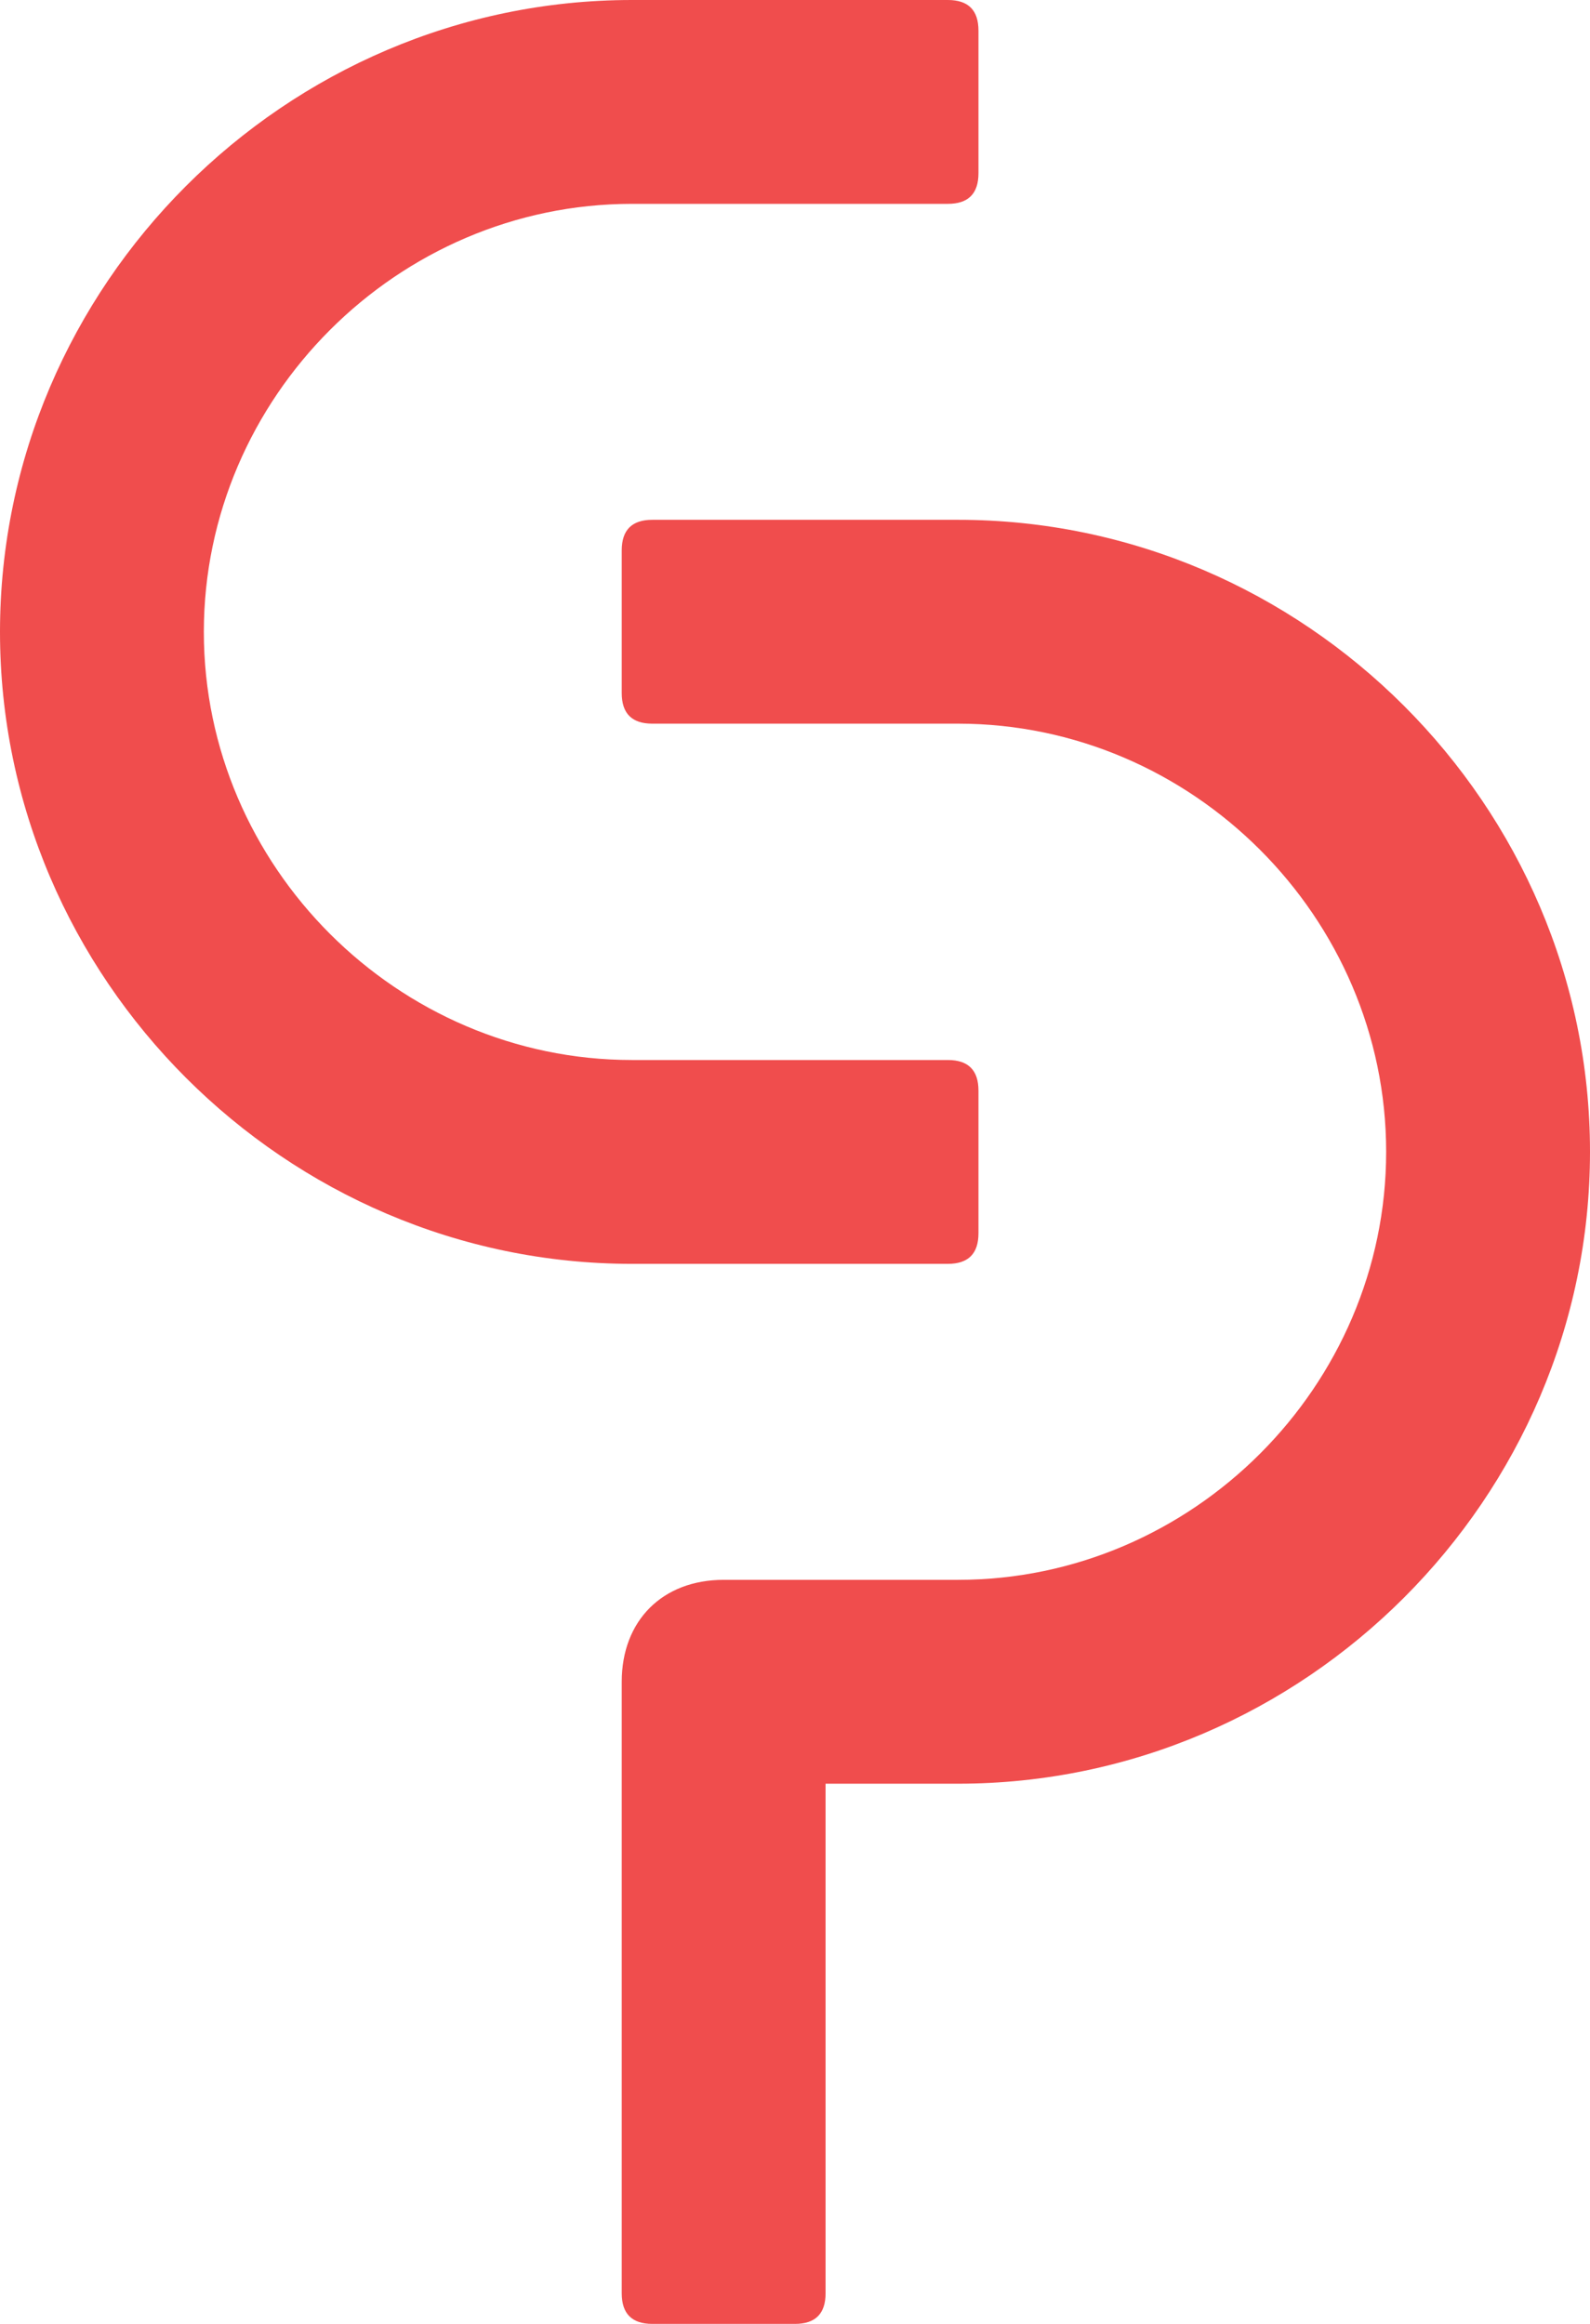
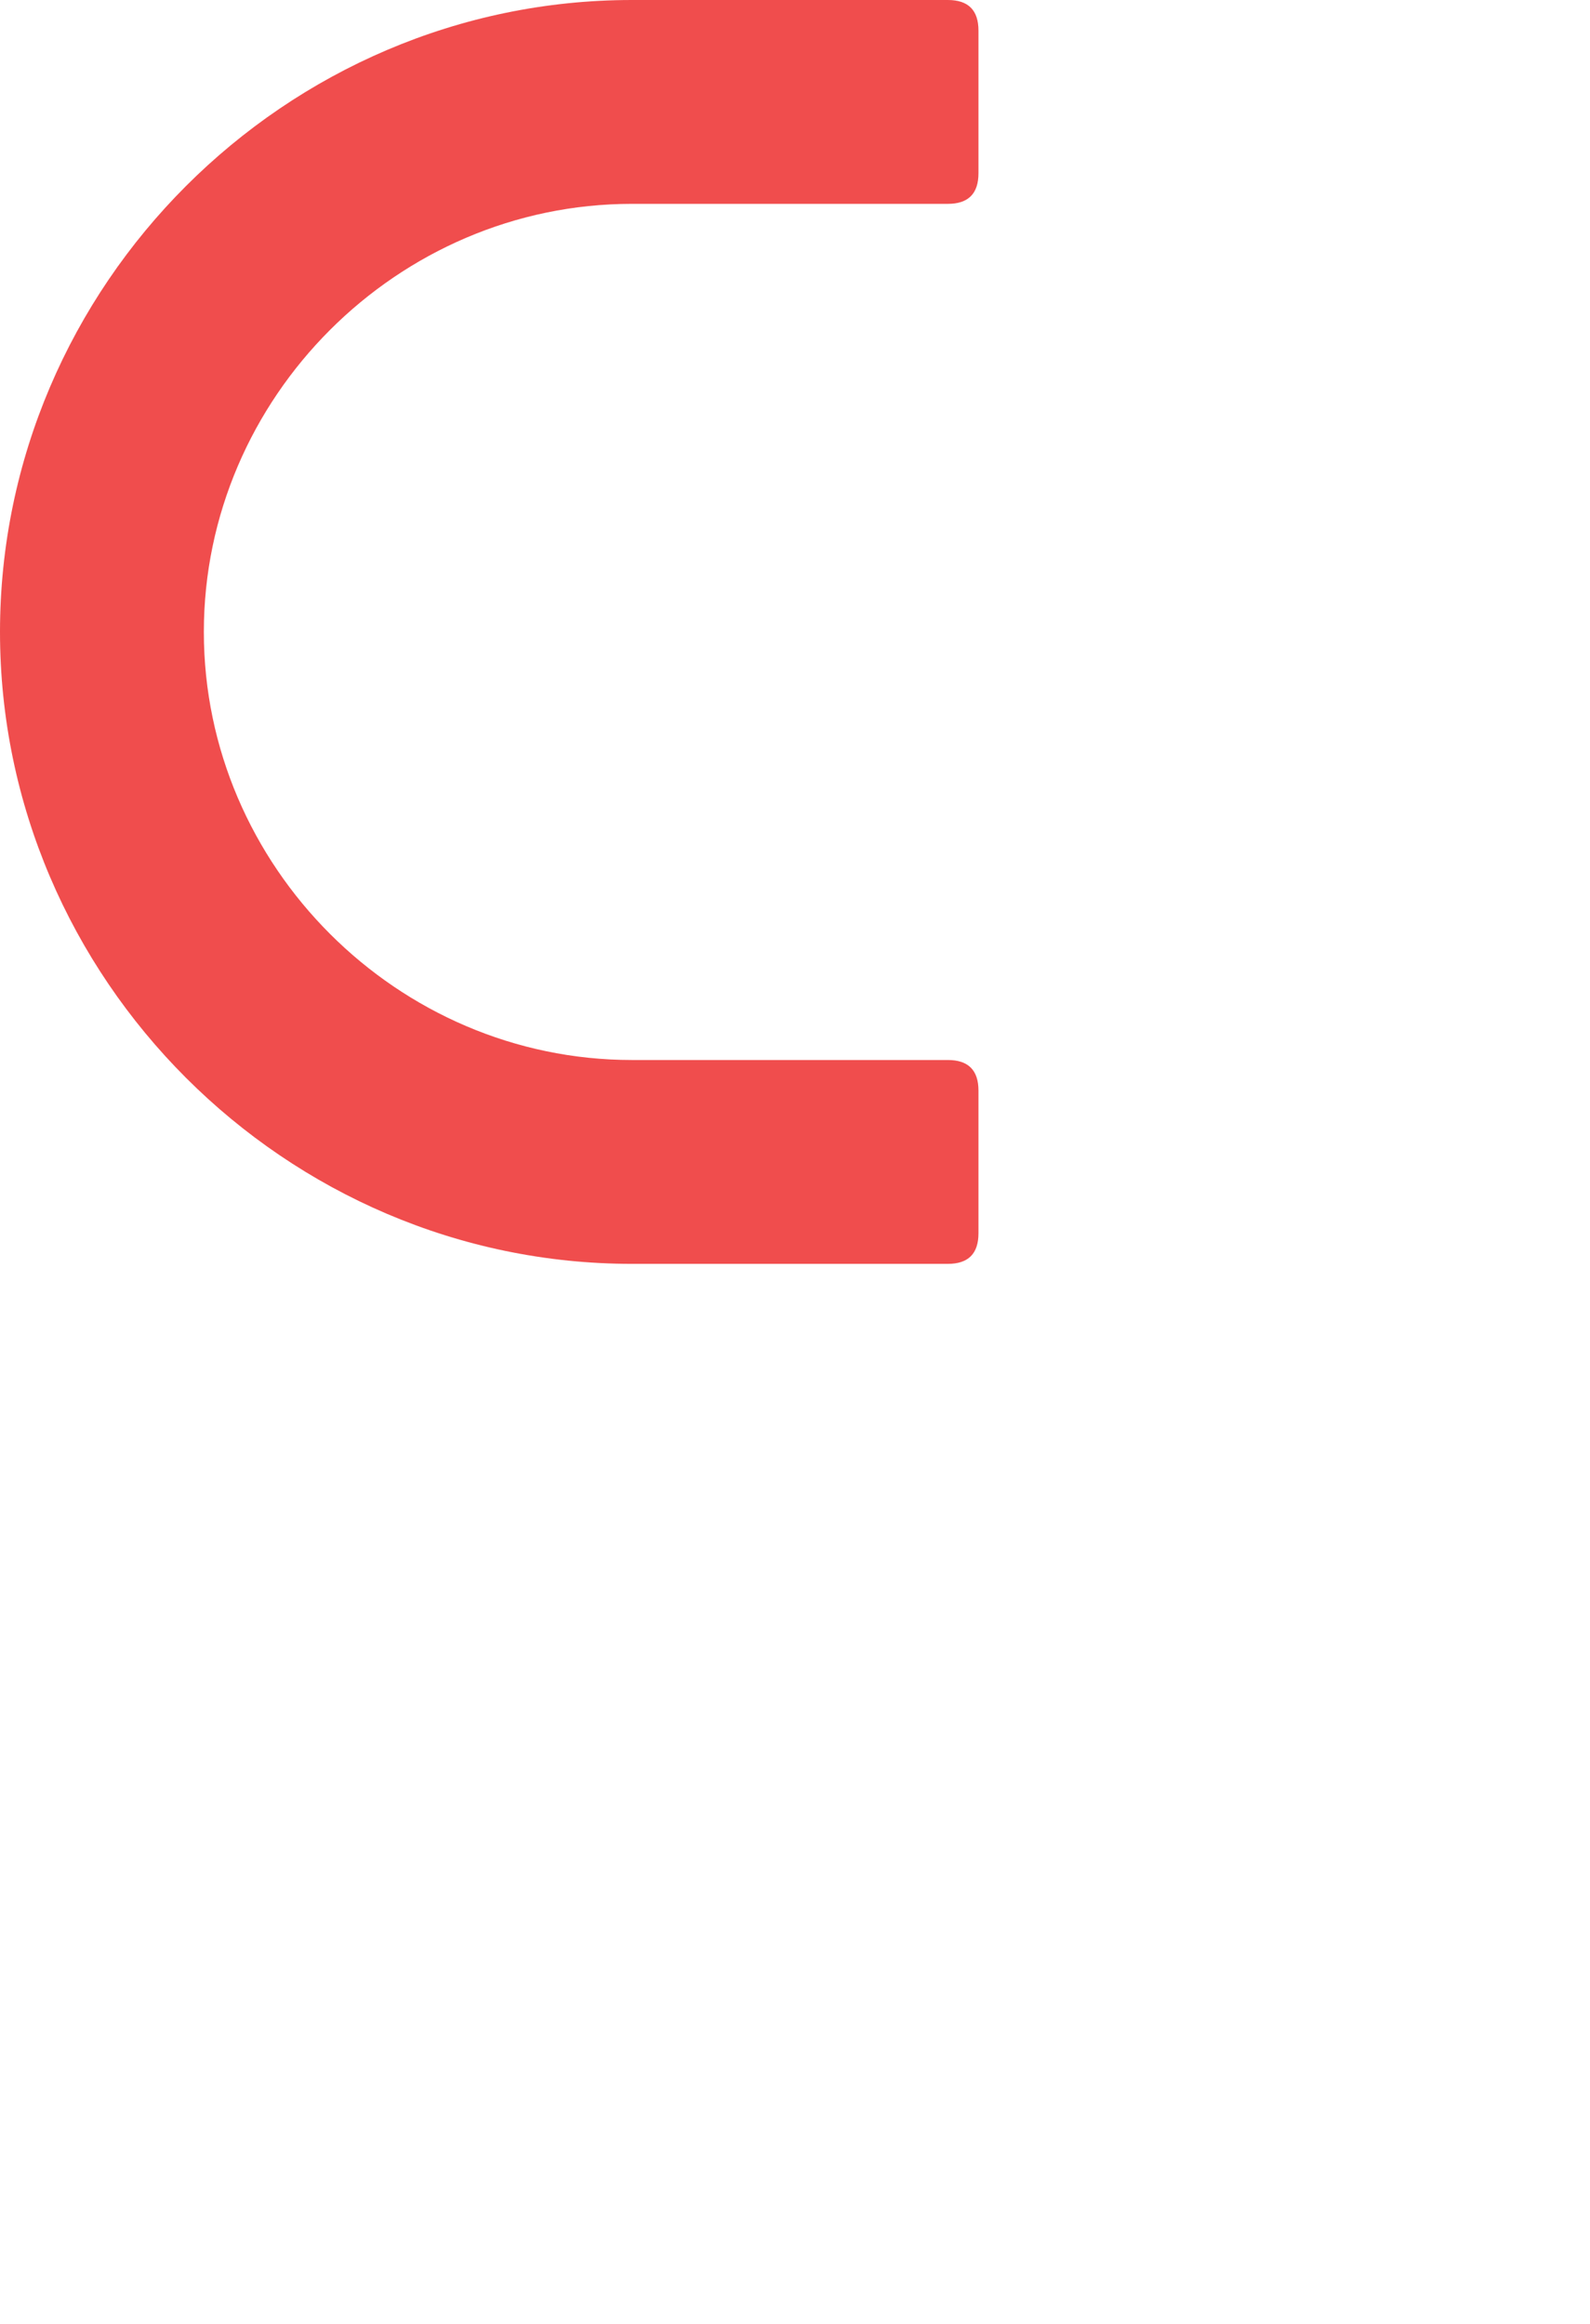
<svg xmlns="http://www.w3.org/2000/svg" viewBox="227.331 215.477 68.461 100.058">
  <path d="M 268.144 215.477 C 269.022 215.477 269.461 215.916 269.461 216.794 L 269.461 222.937 C 269.461 223.815 269.022 224.254 268.144 224.254 L 266.828 224.254 L 254.54 224.254 C 244.446 224.254 236.108 232.592 236.108 242.686 C 236.108 252.779 244.446 261.117 254.54 261.117 L 266.828 261.117 L 268.144 261.117 C 269.022 261.117 269.461 261.556 269.461 262.434 L 269.461 268.578 C 269.461 269.456 269.022 269.894 268.144 269.894 L 266.828 269.894 L 254.54 269.894 C 239.619 269.894 227.331 257.607 227.331 242.686 C 227.331 227.765 239.619 215.477 254.54 215.477 L 266.828 215.477 L 268.144 215.477 Z" style="fill: rgb(240, 77, 77);" />
-   <path d="M 295.792 265.067 C 295.792 250.146 283.504 237.858 268.583 237.858 L 256.295 237.858 L 255.417 237.858 C 254.54 237.858 254.101 238.297 254.101 239.175 L 254.101 245.319 C 254.101 246.197 254.54 246.635 255.417 246.635 L 256.295 246.635 L 268.583 246.635 C 278.677 246.635 287.015 254.974 287.015 265.067 C 287.015 275.161 278.677 283.499 268.583 283.499 L 258.489 283.499 C 255.856 283.499 254.101 285.254 254.101 287.887 L 254.101 313.341 L 254.101 314.218 C 254.101 315.096 254.54 315.535 255.417 315.535 L 261.561 315.535 C 262.439 315.535 262.878 315.096 262.878 314.218 L 262.878 313.341 L 262.878 292.276 L 268.583 292.276 C 283.504 292.276 295.792 279.988 295.792 265.067 Z" style="fill: rgb(240, 77, 77);" />
</svg>